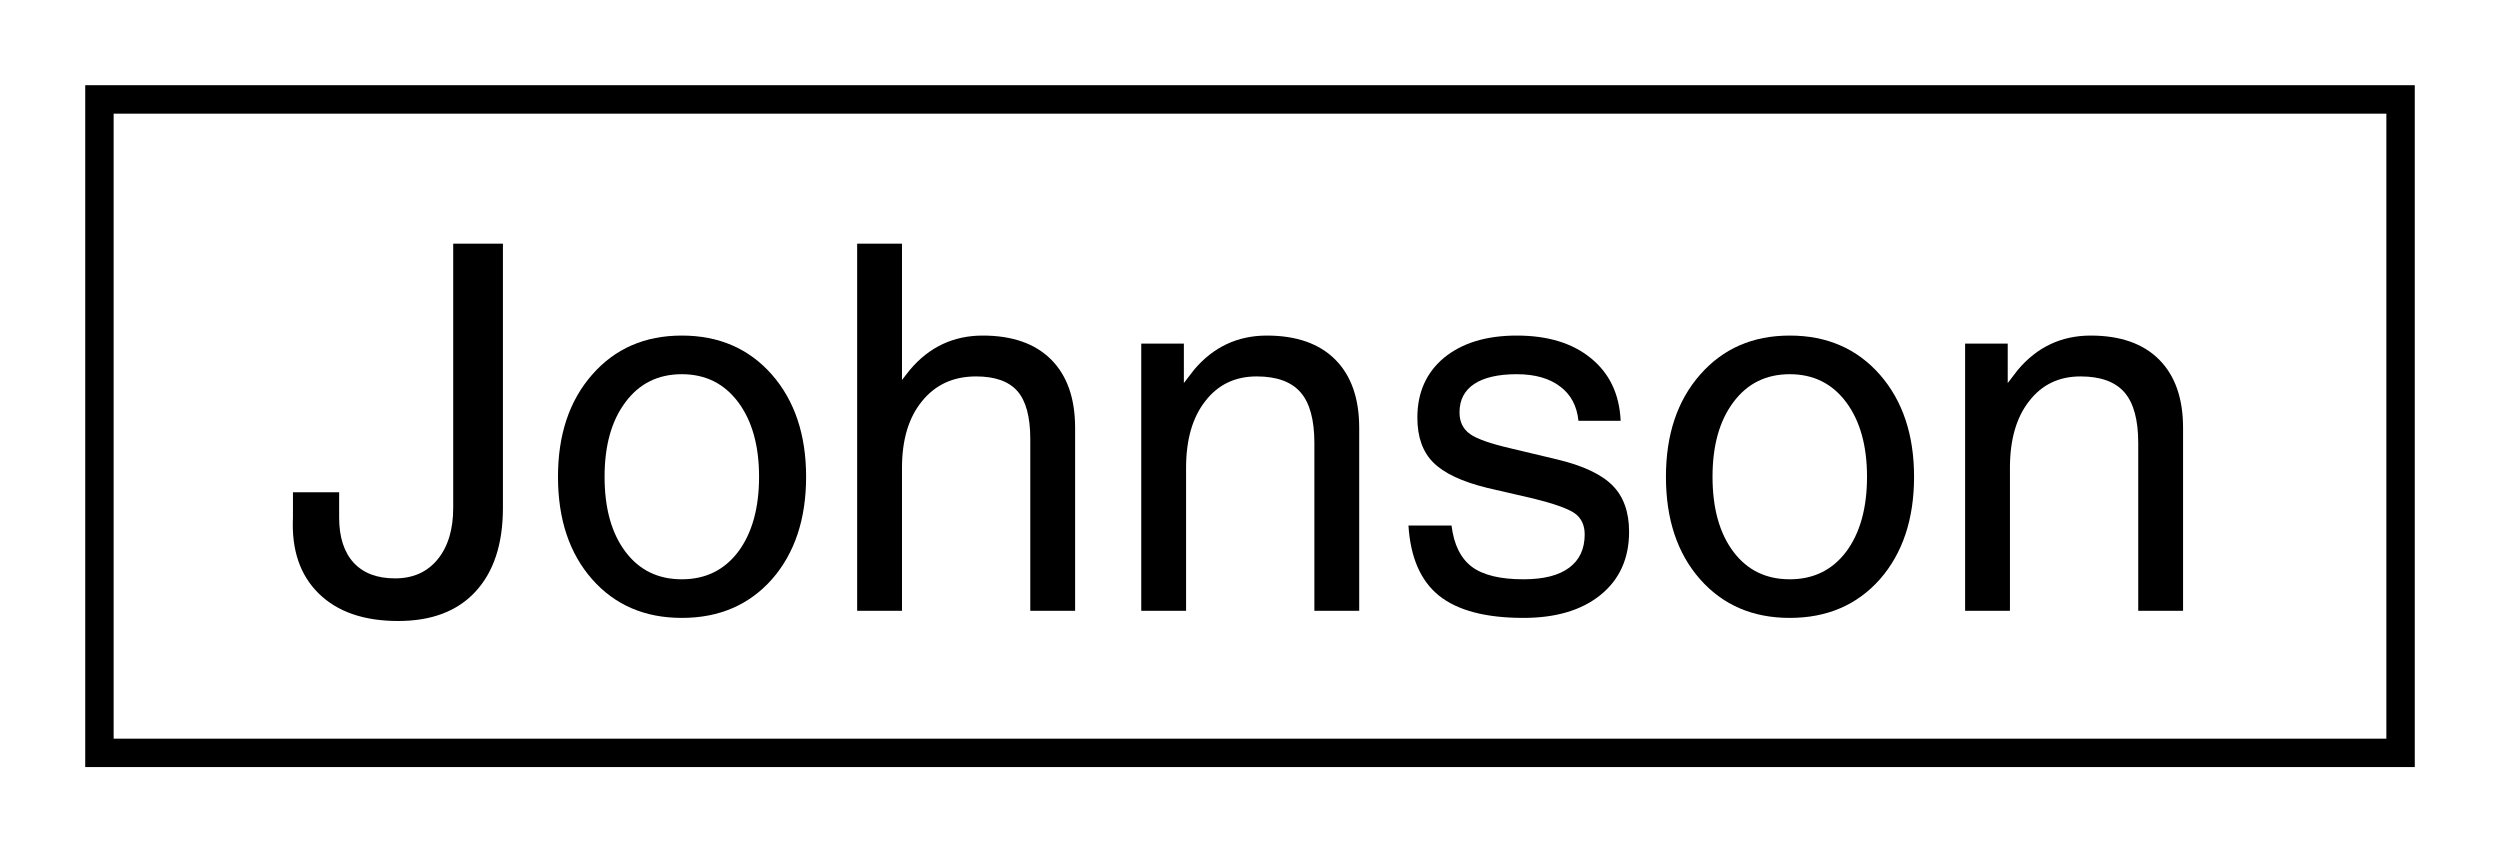
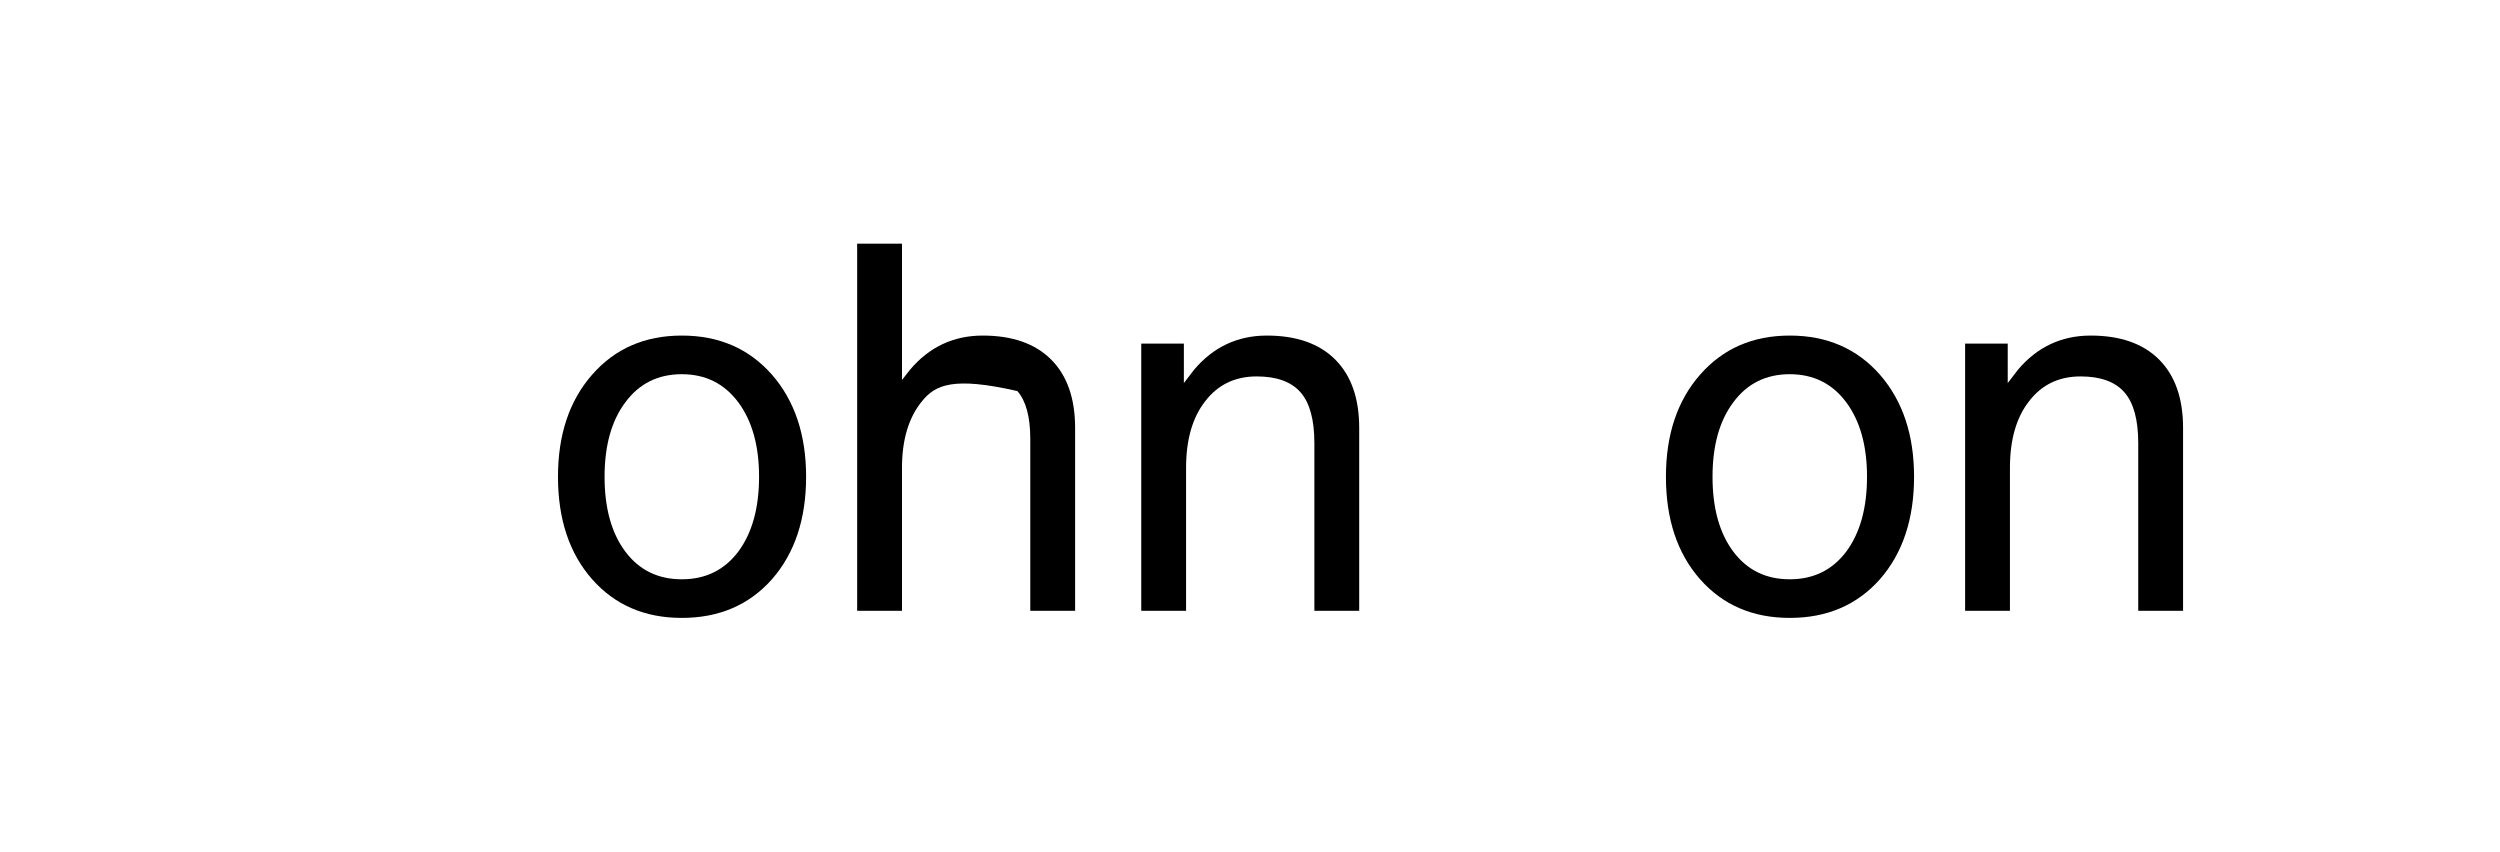
<svg xmlns="http://www.w3.org/2000/svg" xmlns:xlink="http://www.w3.org/1999/xlink" width="88" height="30" viewBox="0 0 88 30">
  <defs>
    <g>
      <g id="glyph-0-0">
        <path d="M 1.172 0 L 1.172 -9.406 L 2.672 -9.406 L 2.672 -8.016 L 3.031 -8.484 C 3.707 -9.285 4.562 -9.688 5.594 -9.688 C 6.633 -9.688 7.438 -9.406 8 -8.844 C 8.562 -8.281 8.844 -7.477 8.844 -6.438 L 8.844 0 L 7.266 0 L 7.266 -5.906 C 7.266 -6.727 7.102 -7.32 6.781 -7.688 C 6.457 -8.062 5.941 -8.25 5.234 -8.25 C 4.473 -8.25 3.867 -7.957 3.422 -7.375 C 2.973 -6.801 2.75 -6.02 2.75 -5.031 L 2.75 0 Z M 1.172 0 " />
      </g>
      <g id="glyph-0-1">
        <path d="M 5 0.25 C 3.695 0.25 2.645 -0.203 1.844 -1.109 C 1.039 -2.023 0.641 -3.227 0.641 -4.719 C 0.641 -6.195 1.039 -7.395 1.844 -8.312 C 2.645 -9.227 3.695 -9.688 5 -9.688 C 6.312 -9.688 7.367 -9.227 8.172 -8.312 C 8.973 -7.395 9.375 -6.195 9.375 -4.719 C 9.375 -3.227 8.973 -2.023 8.172 -1.109 C 7.367 -0.203 6.312 0.25 5 0.25 Z M 5 -1.109 C 5.832 -1.109 6.492 -1.43 6.984 -2.078 C 7.473 -2.734 7.719 -3.613 7.719 -4.719 C 7.719 -5.812 7.473 -6.688 6.984 -7.344 C 6.492 -8 5.832 -8.328 5 -8.328 C 4.164 -8.328 3.504 -8 3.016 -7.344 C 2.523 -6.688 2.281 -5.812 2.281 -4.719 C 2.281 -3.613 2.523 -2.734 3.016 -2.078 C 3.504 -1.43 4.164 -1.109 5 -1.109 Z M 5 -1.109 " />
      </g>
      <g id="glyph-0-2">
-         <path d="M 6.562 -6.688 C 6.508 -7.207 6.297 -7.609 5.922 -7.891 C 5.547 -8.18 5.035 -8.328 4.391 -8.328 C 3.734 -8.328 3.234 -8.211 2.891 -7.984 C 2.547 -7.754 2.375 -7.422 2.375 -6.984 C 2.375 -6.648 2.5 -6.395 2.75 -6.219 C 2.988 -6.051 3.461 -5.883 4.172 -5.719 L 5.812 -5.328 C 6.727 -5.109 7.379 -4.801 7.766 -4.406 C 8.148 -4.02 8.344 -3.477 8.344 -2.781 C 8.344 -1.844 8.008 -1.102 7.344 -0.562 C 6.676 -0.02 5.77 0.25 4.625 0.25 C 3.301 0.25 2.312 -0.008 1.656 -0.531 C 1.008 -1.051 0.648 -1.875 0.578 -3 L 2.094 -3 C 2.176 -2.332 2.414 -1.848 2.812 -1.547 C 3.207 -1.254 3.812 -1.109 4.625 -1.109 C 5.332 -1.109 5.867 -1.242 6.234 -1.516 C 6.598 -1.785 6.781 -2.176 6.781 -2.688 C 6.781 -3.02 6.66 -3.27 6.422 -3.438 C 6.18 -3.602 5.695 -3.773 4.969 -3.953 L 3.344 -4.328 C 2.457 -4.547 1.828 -4.844 1.453 -5.219 C 1.078 -5.594 0.891 -6.117 0.891 -6.797 C 0.891 -7.68 1.203 -8.383 1.828 -8.906 C 2.461 -9.426 3.316 -9.688 4.391 -9.688 C 5.484 -9.688 6.352 -9.422 7 -8.891 C 7.656 -8.359 8.004 -7.625 8.047 -6.688 Z M 6.562 -6.688 " />
-       </g>
+         </g>
      <g id="glyph-0-3">
-         <path d="M 1.172 0 L 1.172 -12.922 L 2.75 -12.922 L 2.75 -8.125 L 3.031 -8.484 C 3.707 -9.285 4.562 -9.688 5.594 -9.688 C 6.633 -9.688 7.438 -9.406 8 -8.844 C 8.562 -8.281 8.844 -7.477 8.844 -6.438 L 8.844 0 L 7.266 0 L 7.266 -6.047 C 7.266 -6.828 7.113 -7.391 6.812 -7.734 C 6.508 -8.078 6.023 -8.25 5.359 -8.25 C 4.555 -8.25 3.922 -7.957 3.453 -7.375 C 2.984 -6.801 2.75 -6.02 2.75 -5.031 L 2.75 0 Z M 1.172 0 " />
+         <path d="M 1.172 0 L 1.172 -12.922 L 2.75 -12.922 L 2.75 -8.125 L 3.031 -8.484 C 3.707 -9.285 4.562 -9.688 5.594 -9.688 C 6.633 -9.688 7.438 -9.406 8 -8.844 C 8.562 -8.281 8.844 -7.477 8.844 -6.438 L 8.844 0 L 7.266 0 L 7.266 -6.047 C 7.266 -6.828 7.113 -7.391 6.812 -7.734 C 4.555 -8.25 3.922 -7.957 3.453 -7.375 C 2.984 -6.801 2.75 -6.02 2.75 -5.031 L 2.75 0 Z M 1.172 0 " />
      </g>
      <g id="glyph-0-4">
-         <path d="M 5.953 -12.922 L 7.703 -12.922 L 7.703 -3.625 C 7.703 -2.352 7.379 -1.367 6.734 -0.672 C 6.098 0.016 5.191 0.359 4.016 0.359 C 2.805 0.359 1.875 0.035 1.219 -0.609 C 0.562 -1.254 0.258 -2.145 0.312 -3.281 L 0.312 -4.172 L 1.938 -4.172 L 1.938 -3.281 C 1.938 -2.594 2.109 -2.062 2.453 -1.688 C 2.797 -1.32 3.281 -1.141 3.906 -1.141 C 4.539 -1.141 5.039 -1.363 5.406 -1.812 C 5.77 -2.258 5.953 -2.863 5.953 -3.625 Z M 5.953 -12.922 " />
-       </g>
+         </g>
    </g>
    <clipPath id="clip-0">
-       <path clip-rule="nonzero" d="M 3 3 L 85 3 L 85 27 L 3 27 Z M 3 3 " />
-     </clipPath>
+       </clipPath>
  </defs>
  <g fill="rgb(0%, 0%, 0%)" fill-opacity="1">
    <use xlink:href="#glyph-0-0" x="68" y="21.5" />
  </g>
  <g fill="rgb(0%, 0%, 0%)" fill-opacity="1">
    <use xlink:href="#glyph-0-1" x="58" y="21.5" />
  </g>
  <g fill="rgb(0%, 0%, 0%)" fill-opacity="1">
    <use xlink:href="#glyph-0-2" x="49" y="21.5" />
  </g>
  <g fill="rgb(0%, 0%, 0%)" fill-opacity="1">
    <use xlink:href="#glyph-0-0" x="39" y="21.5" />
  </g>
  <g fill="rgb(0%, 0%, 0%)" fill-opacity="1">
    <use xlink:href="#glyph-0-3" x="29" y="21.5" />
  </g>
  <g fill="rgb(0%, 0%, 0%)" fill-opacity="1">
    <use xlink:href="#glyph-0-1" x="19" y="21.5" />
  </g>
  <g fill="rgb(0%, 0%, 0%)" fill-opacity="1">
    <use xlink:href="#glyph-0-4" x="10" y="21.5" />
  </g>
  <g clip-path="url(#clip-0)">
    <path fill="none" stroke-width="2" stroke-linecap="round" stroke-linejoin="round" stroke="rgb(0%, 0%, 0%)" stroke-opacity="1" stroke-miterlimit="10" d="M 3 3 C 3 3 85 3 85 3 C 85 3 85 27 85 27 C 85 27 3 27 3 27 C 3 27 3 3 3 3 Z M 3 3 " />
  </g>
</svg>